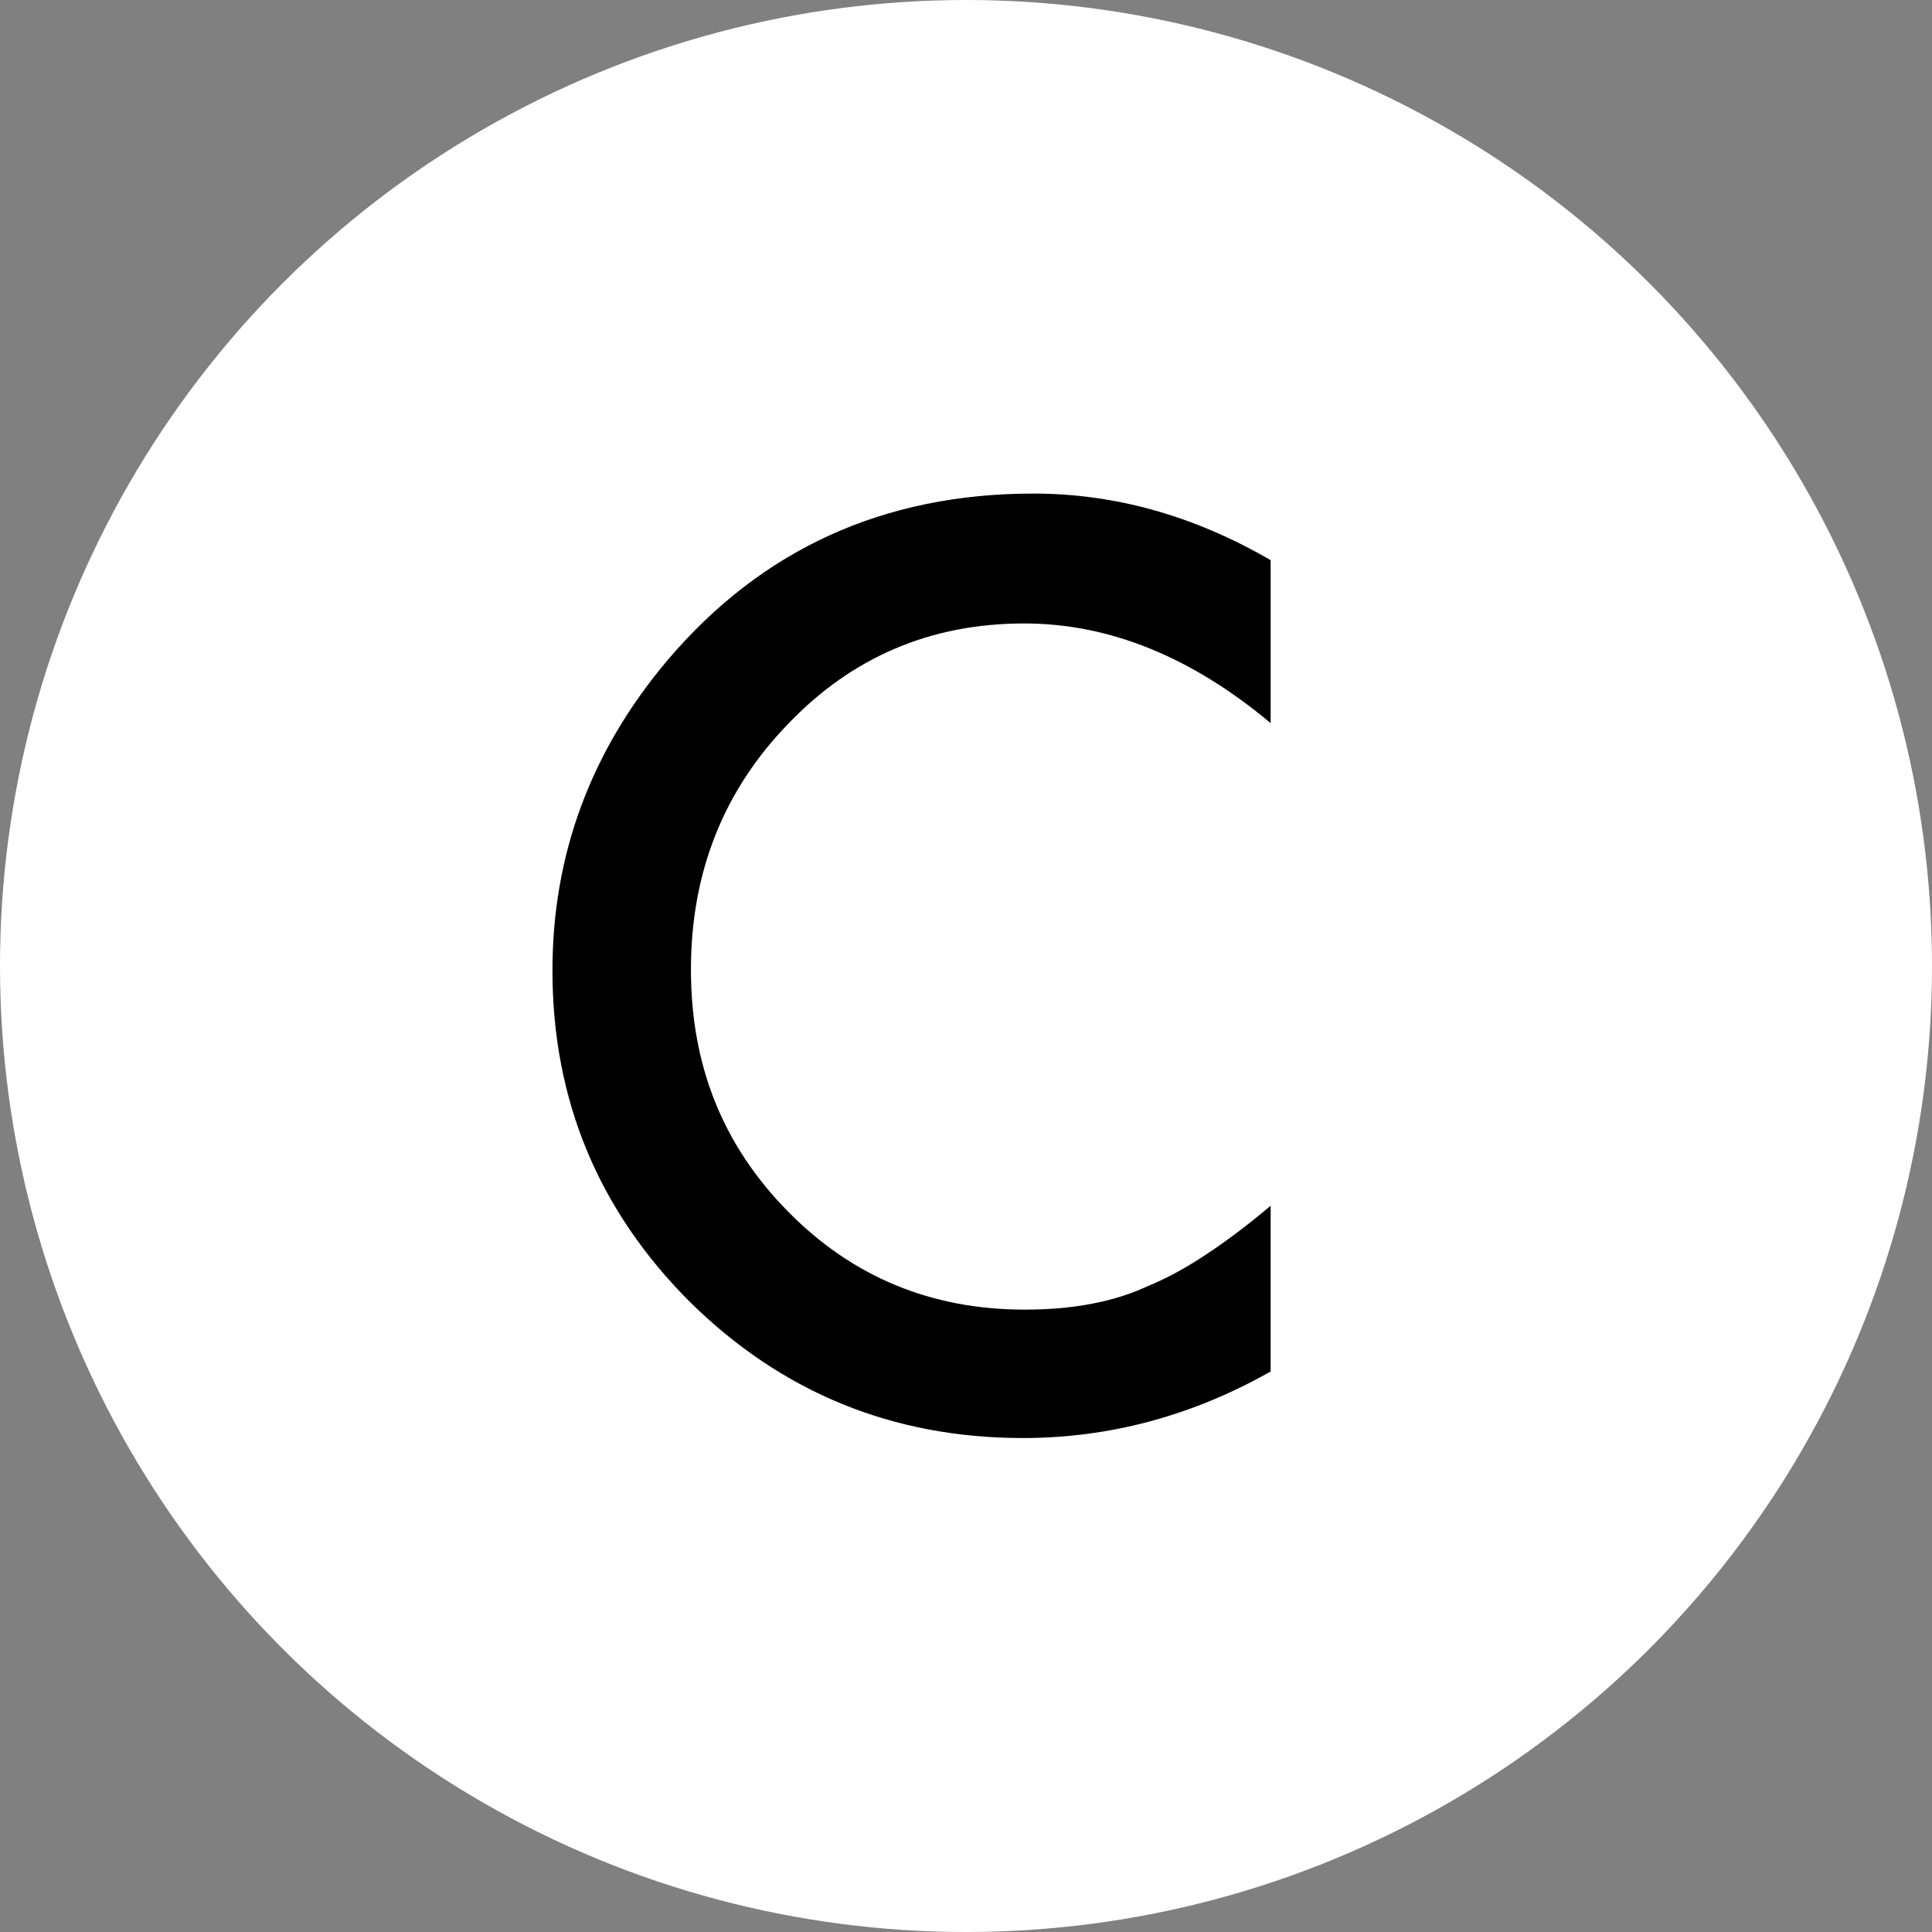
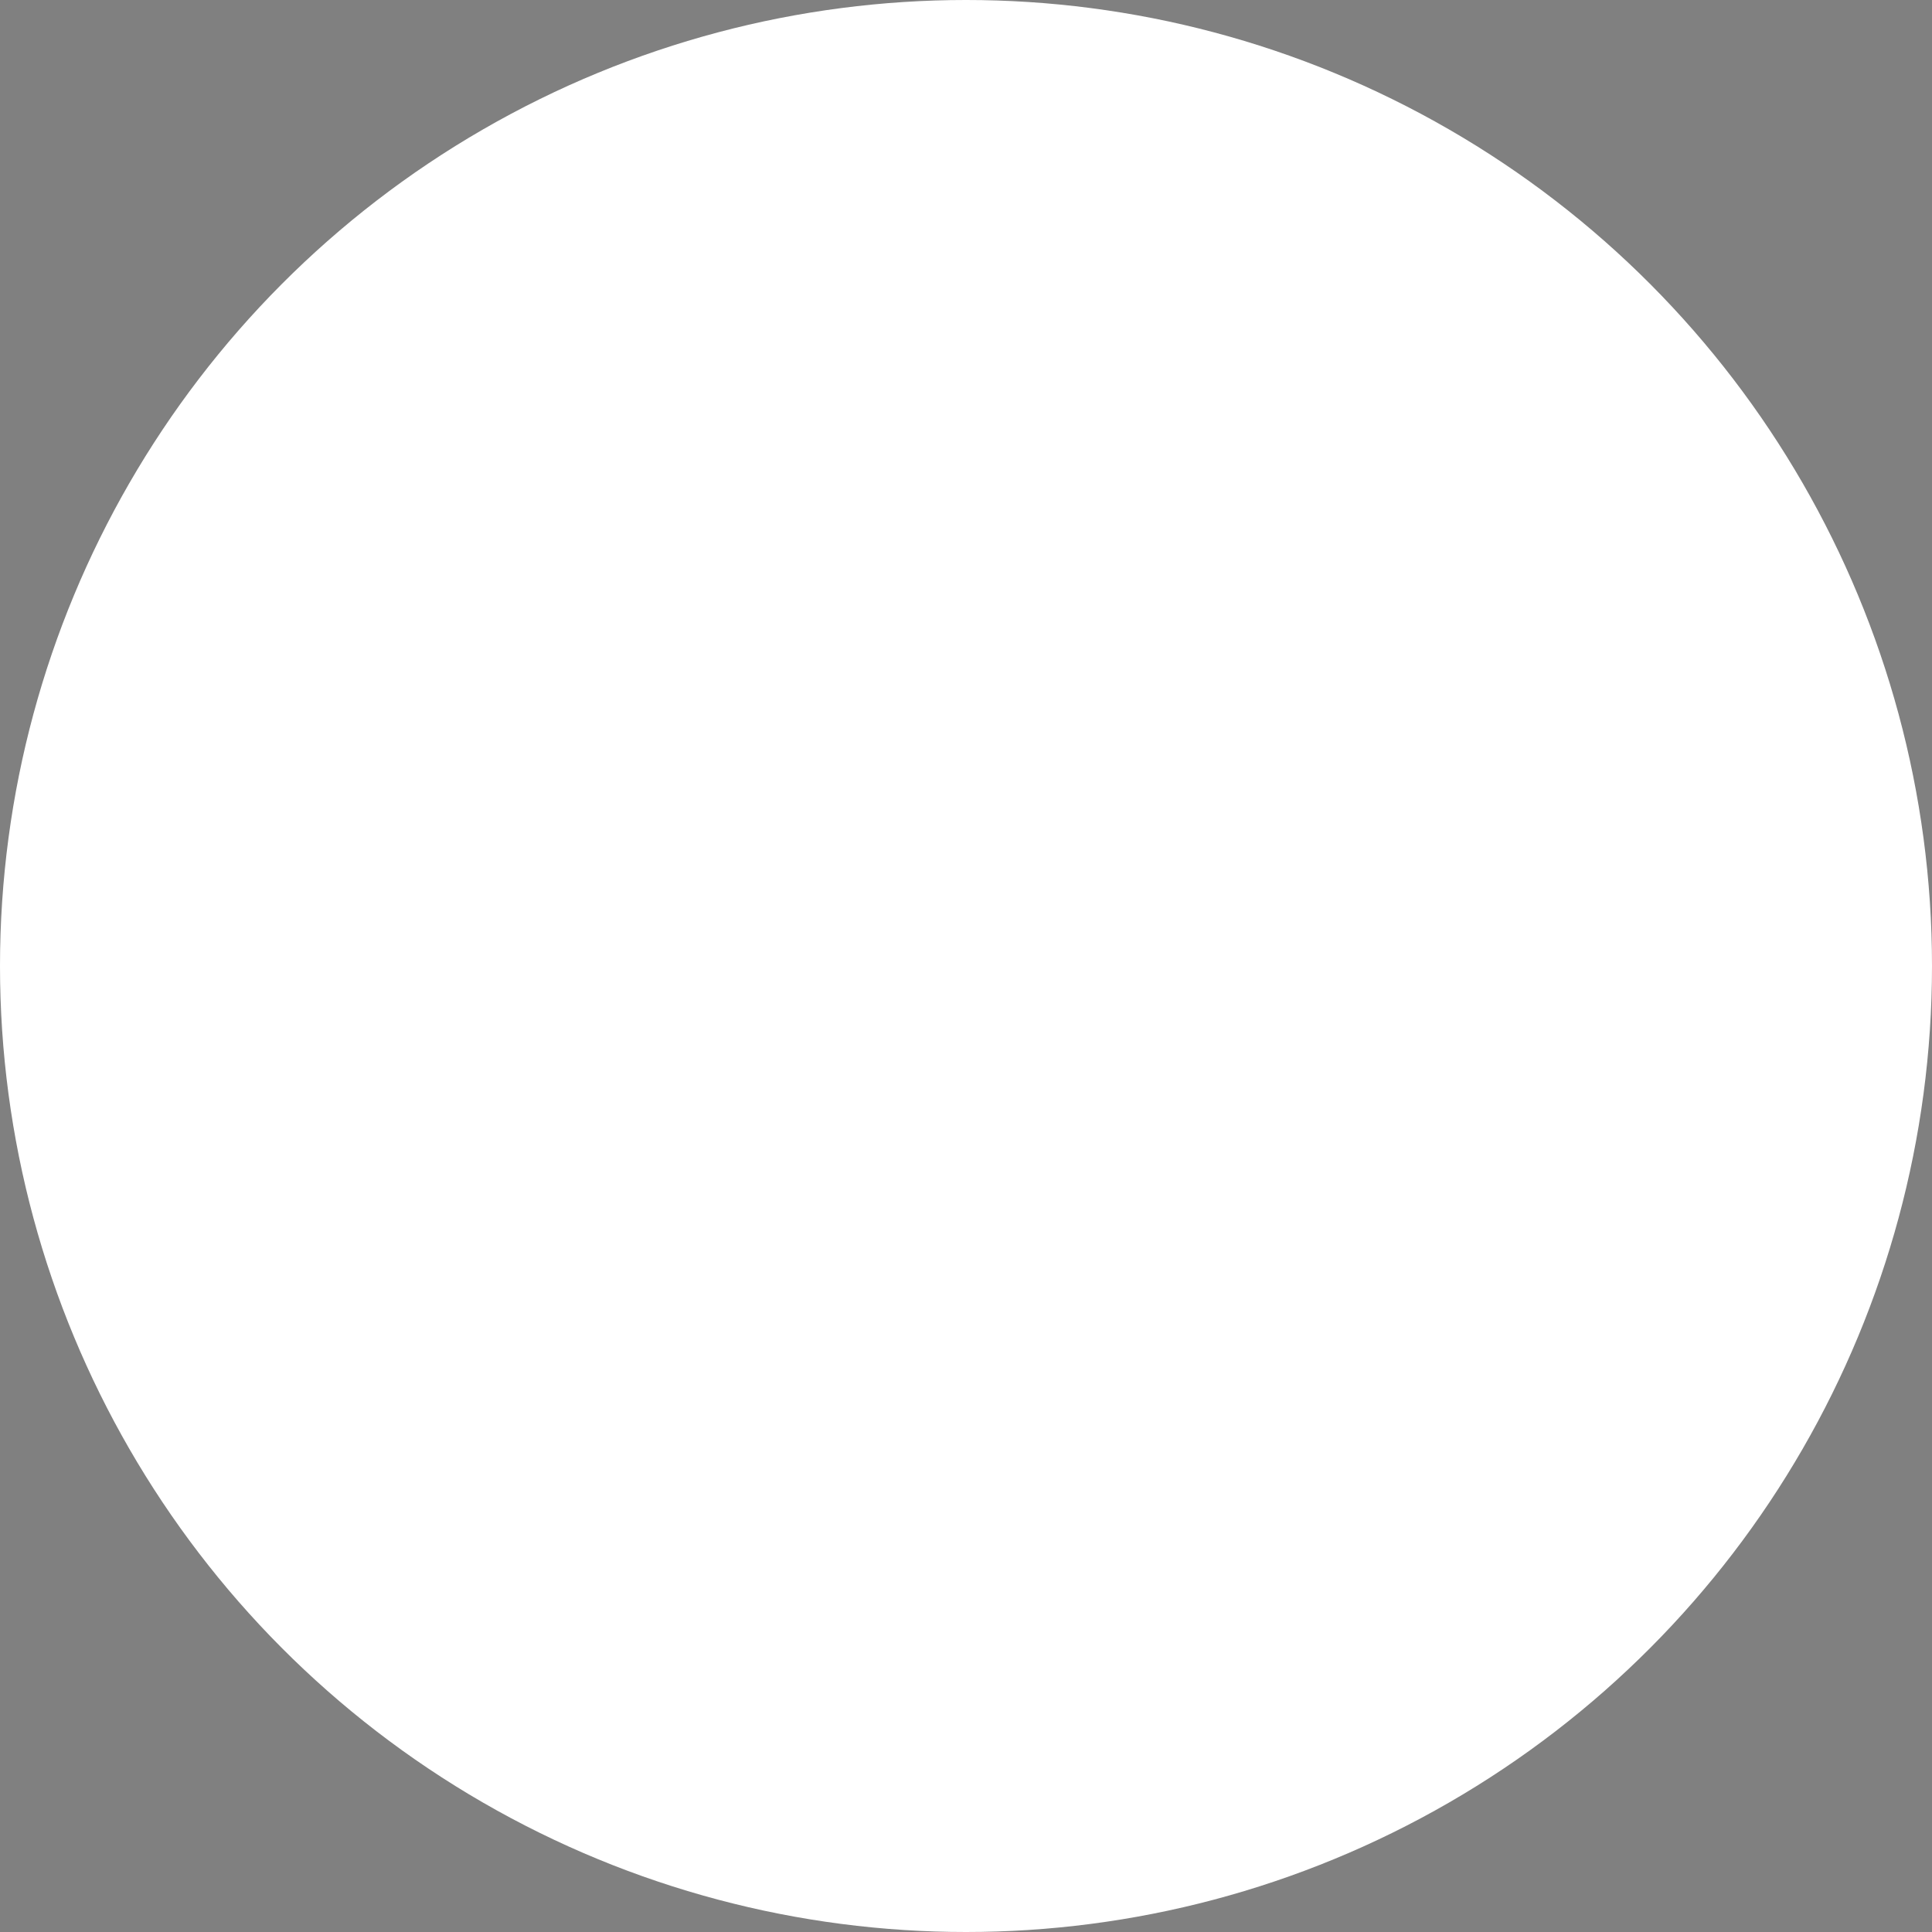
<svg xmlns="http://www.w3.org/2000/svg" id="Layer_1" data-name="Layer 1" viewBox="0 0 141.74 141.74">
  <rect x="0" y="0" width="141.74" height="141.74" fill="#808080" stroke="none" />
  <defs>
    <style>
      .cls-1, .cls-2 {
        stroke-width: 0px;
      }

      .cls-2 {
        fill: #fff;
      }
    </style>
  </defs>
  <circle class="cls-2" cx="70.87" cy="70.87" r="70.87" />
-   <path class="cls-1" d="m93.22,41.12v11.93c-5.82-4.87-11.85-7.31-18.08-7.31-6.86,0-12.64,2.46-17.35,7.4-4.73,4.9-7.1,10.9-7.1,17.99s2.37,12.92,7.1,17.73c4.73,4.82,10.53,7.22,17.39,7.22,3.55,0,6.56-.57,9.04-1.73,1.39-.57,2.82-1.35,4.3-2.34,1.49-.98,3.05-2.16,4.7-3.55v12.16c-5.77,3.26-11.83,4.88-18.17,4.88-9.54,0-17.69-3.33-24.44-9.99-6.72-6.72-10.08-14.82-10.08-24.31,0-8.5,2.81-16.09,8.43-22.75,6.92-8.16,15.88-12.24,26.86-12.24,5.99,0,11.79,1.63,17.39,4.88h0Z" />
</svg>